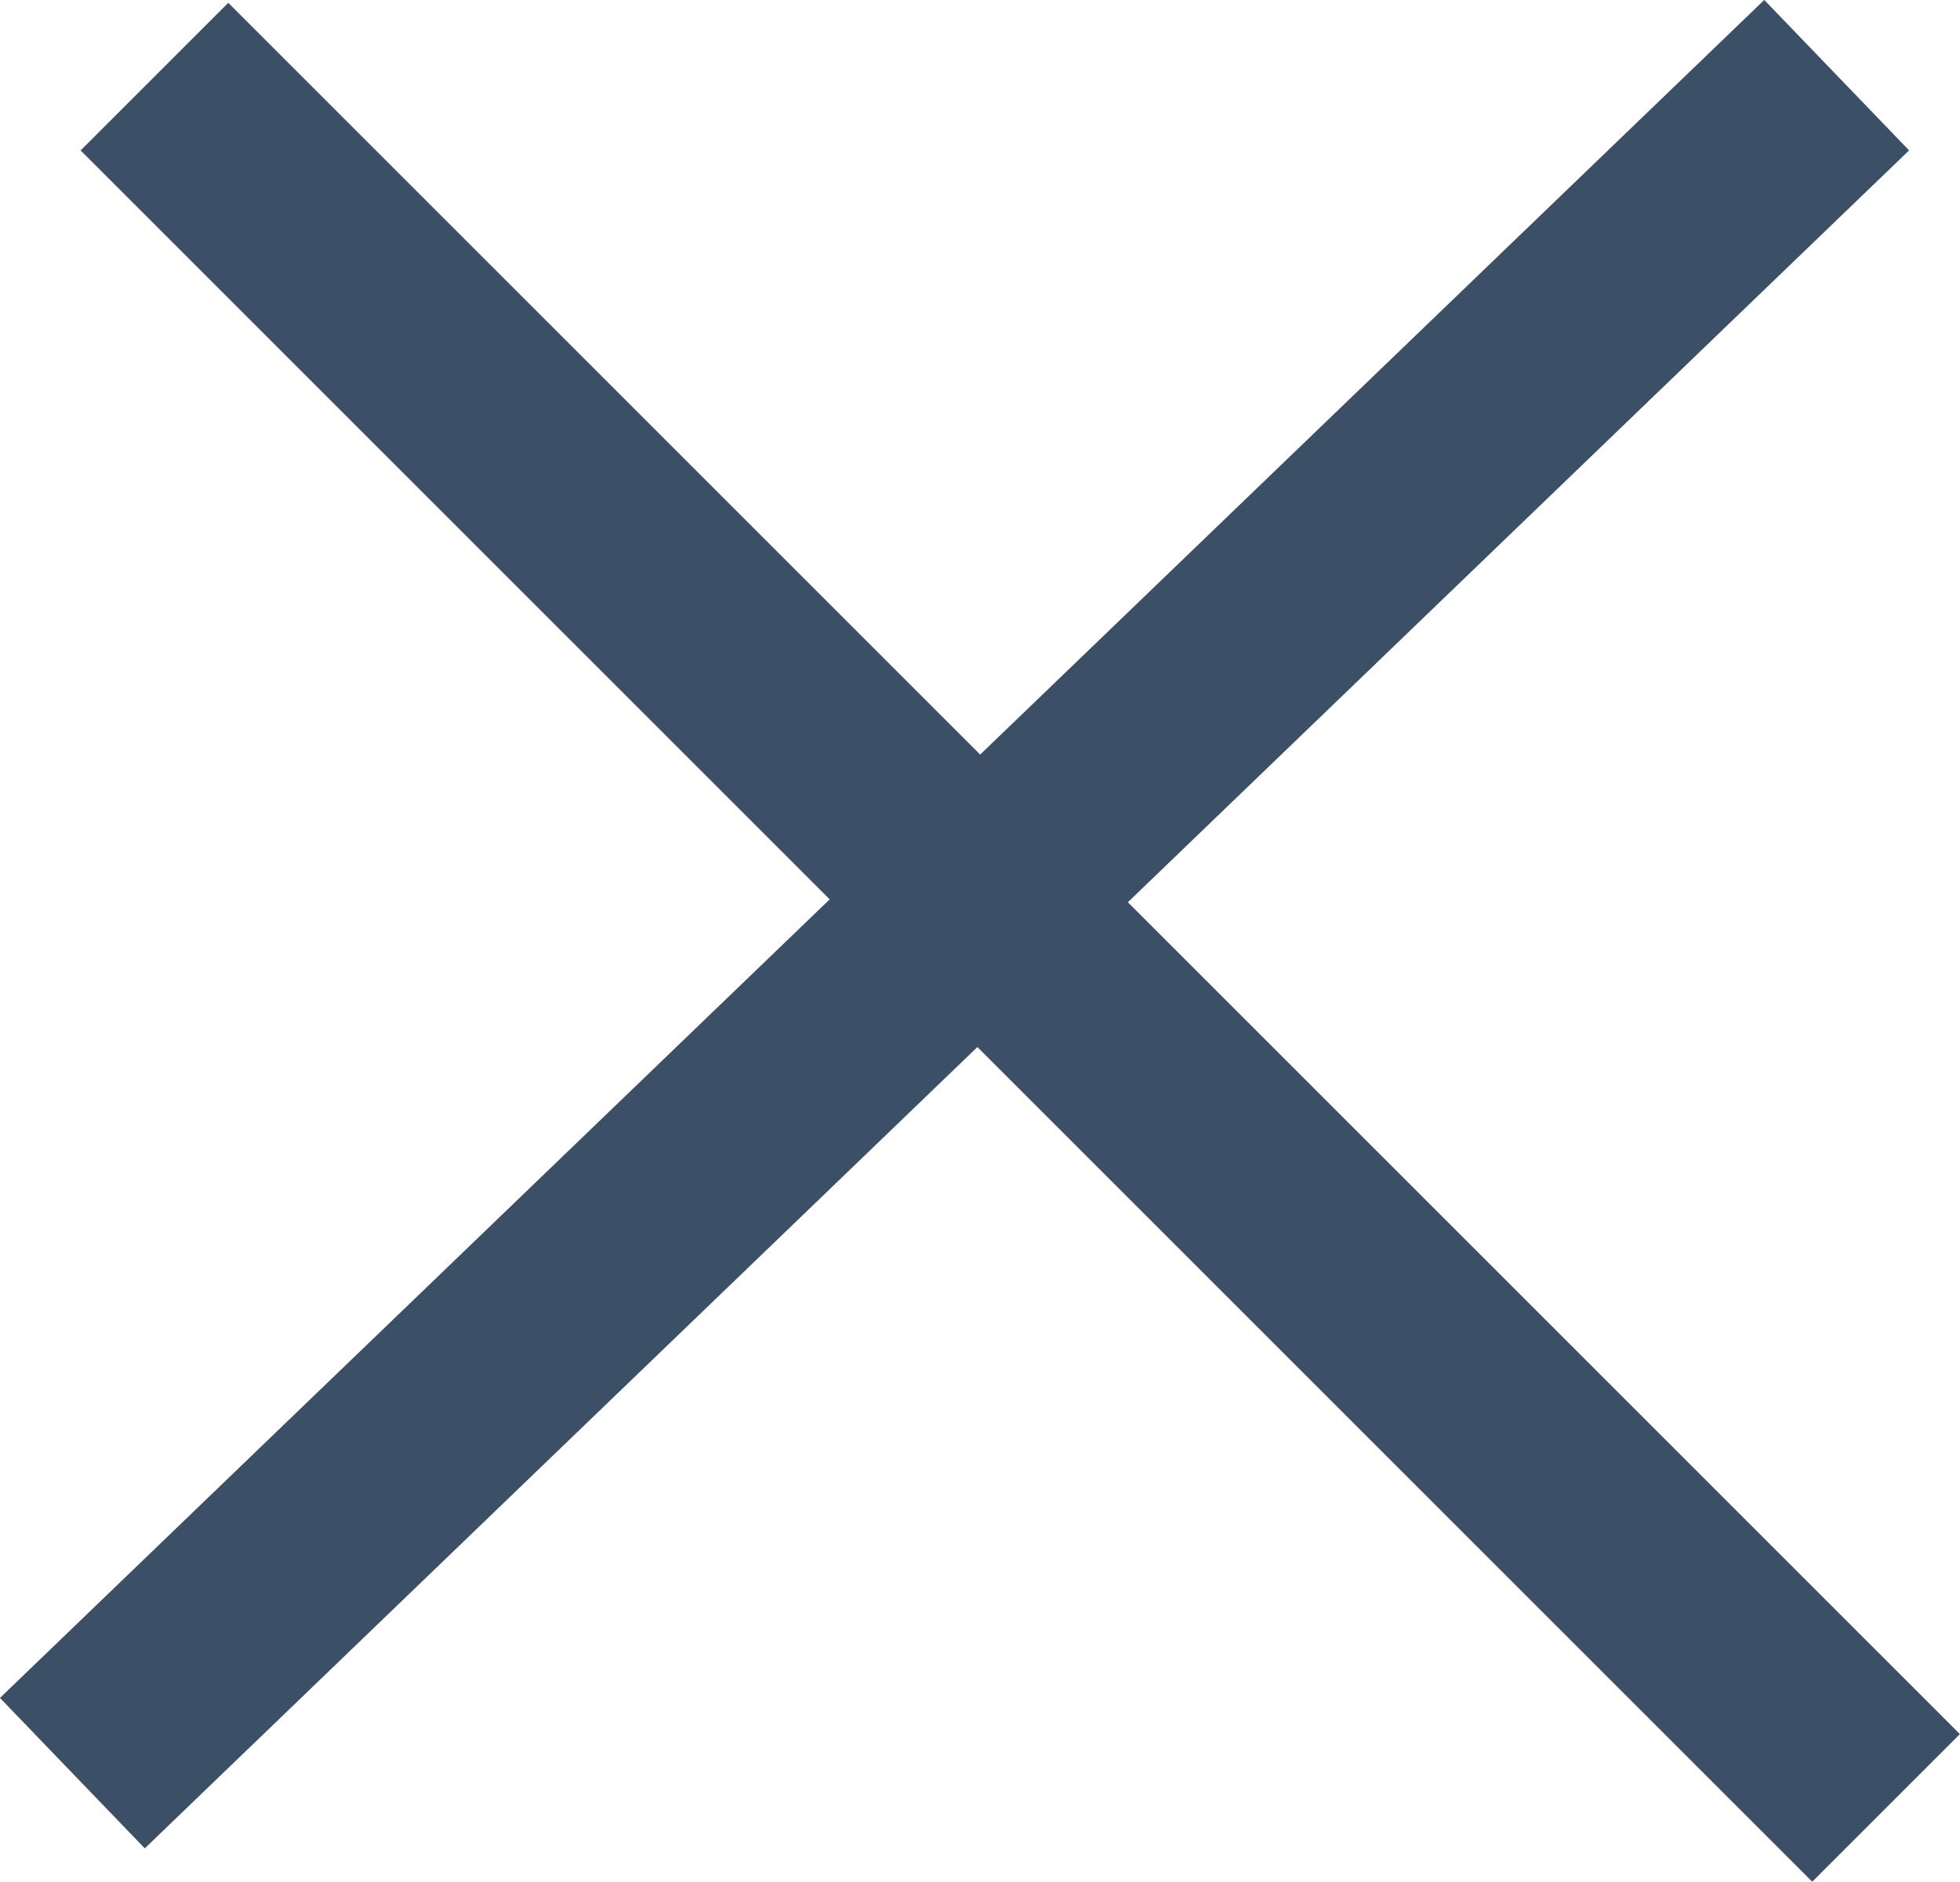
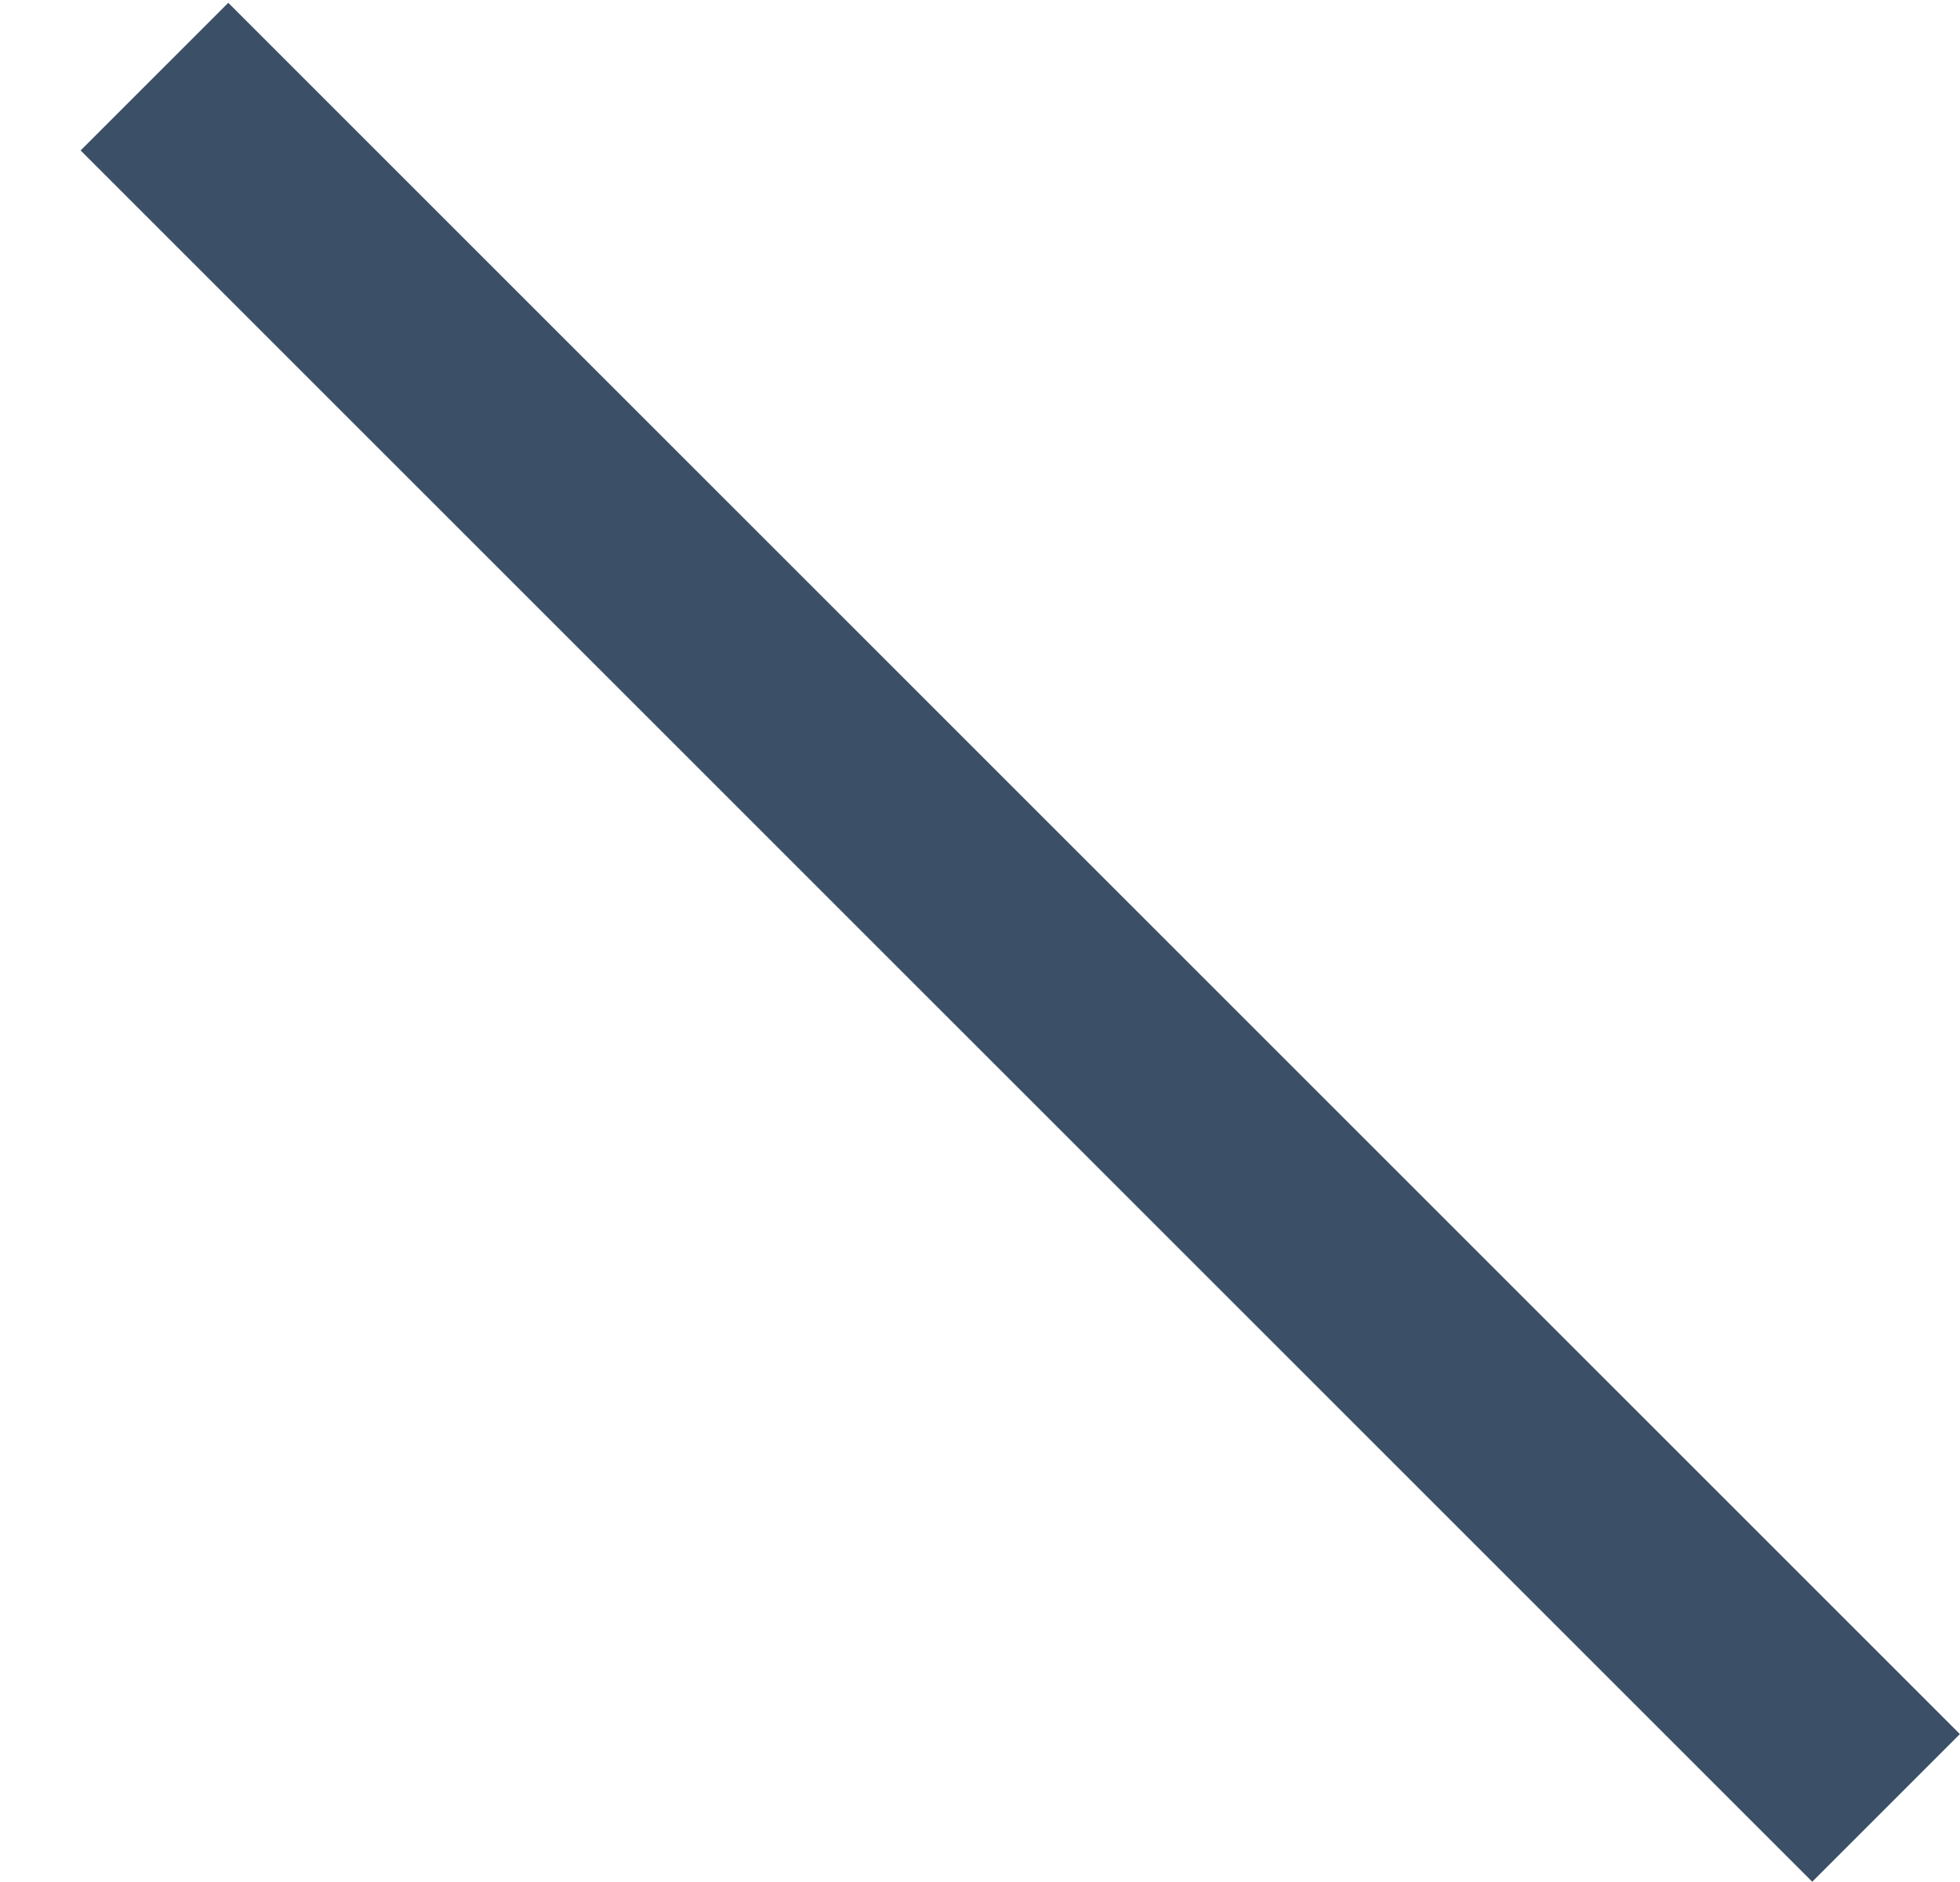
<svg xmlns="http://www.w3.org/2000/svg" width="18.77" height="18.024" viewBox="0 0 18.77 18.024" fill="none">
  <desc>
			Created with Pixso.
	</desc>
  <defs />
  <line id="Line 5" x1="1.479" y1="0.734" x2="18.062" y2="17.317" stroke="#3B5067" stroke-opacity="1" stroke-width="2" />
-   <line id="Line 6" x1="0.693" y1="16.984" x2="17.589" y2="0.72" stroke="#3B5067" stroke-opacity="1" stroke-width="2" />
</svg>